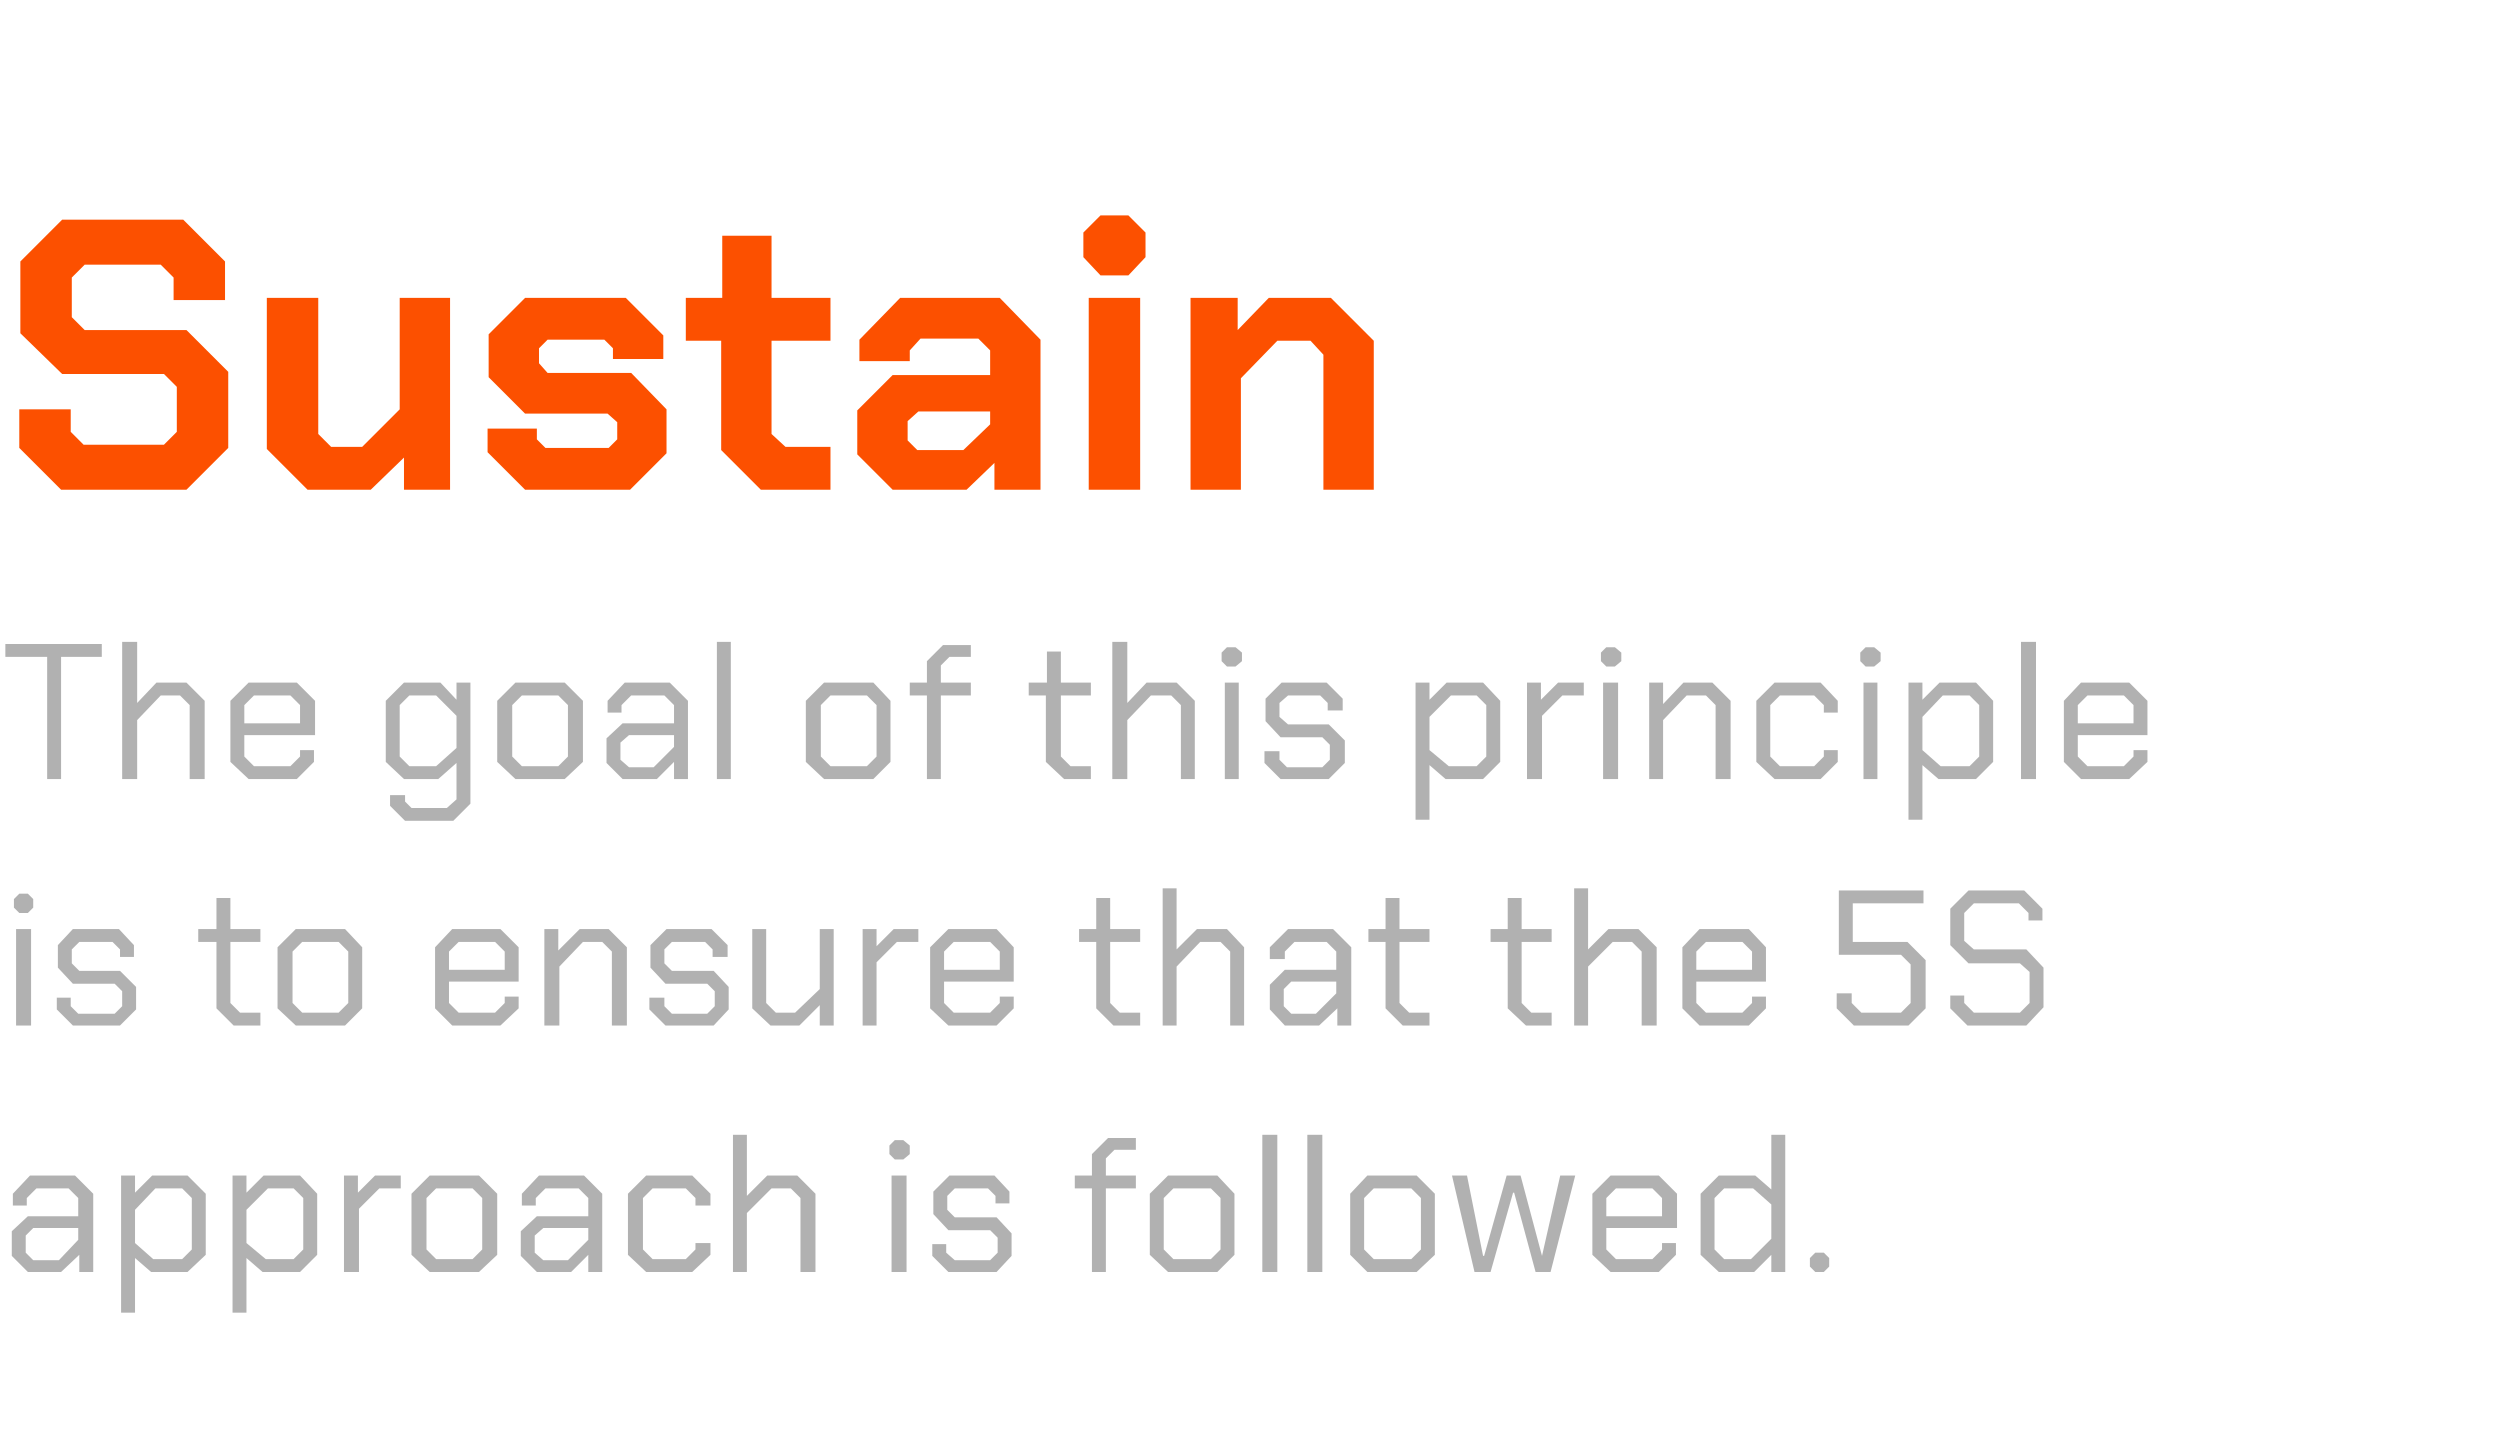
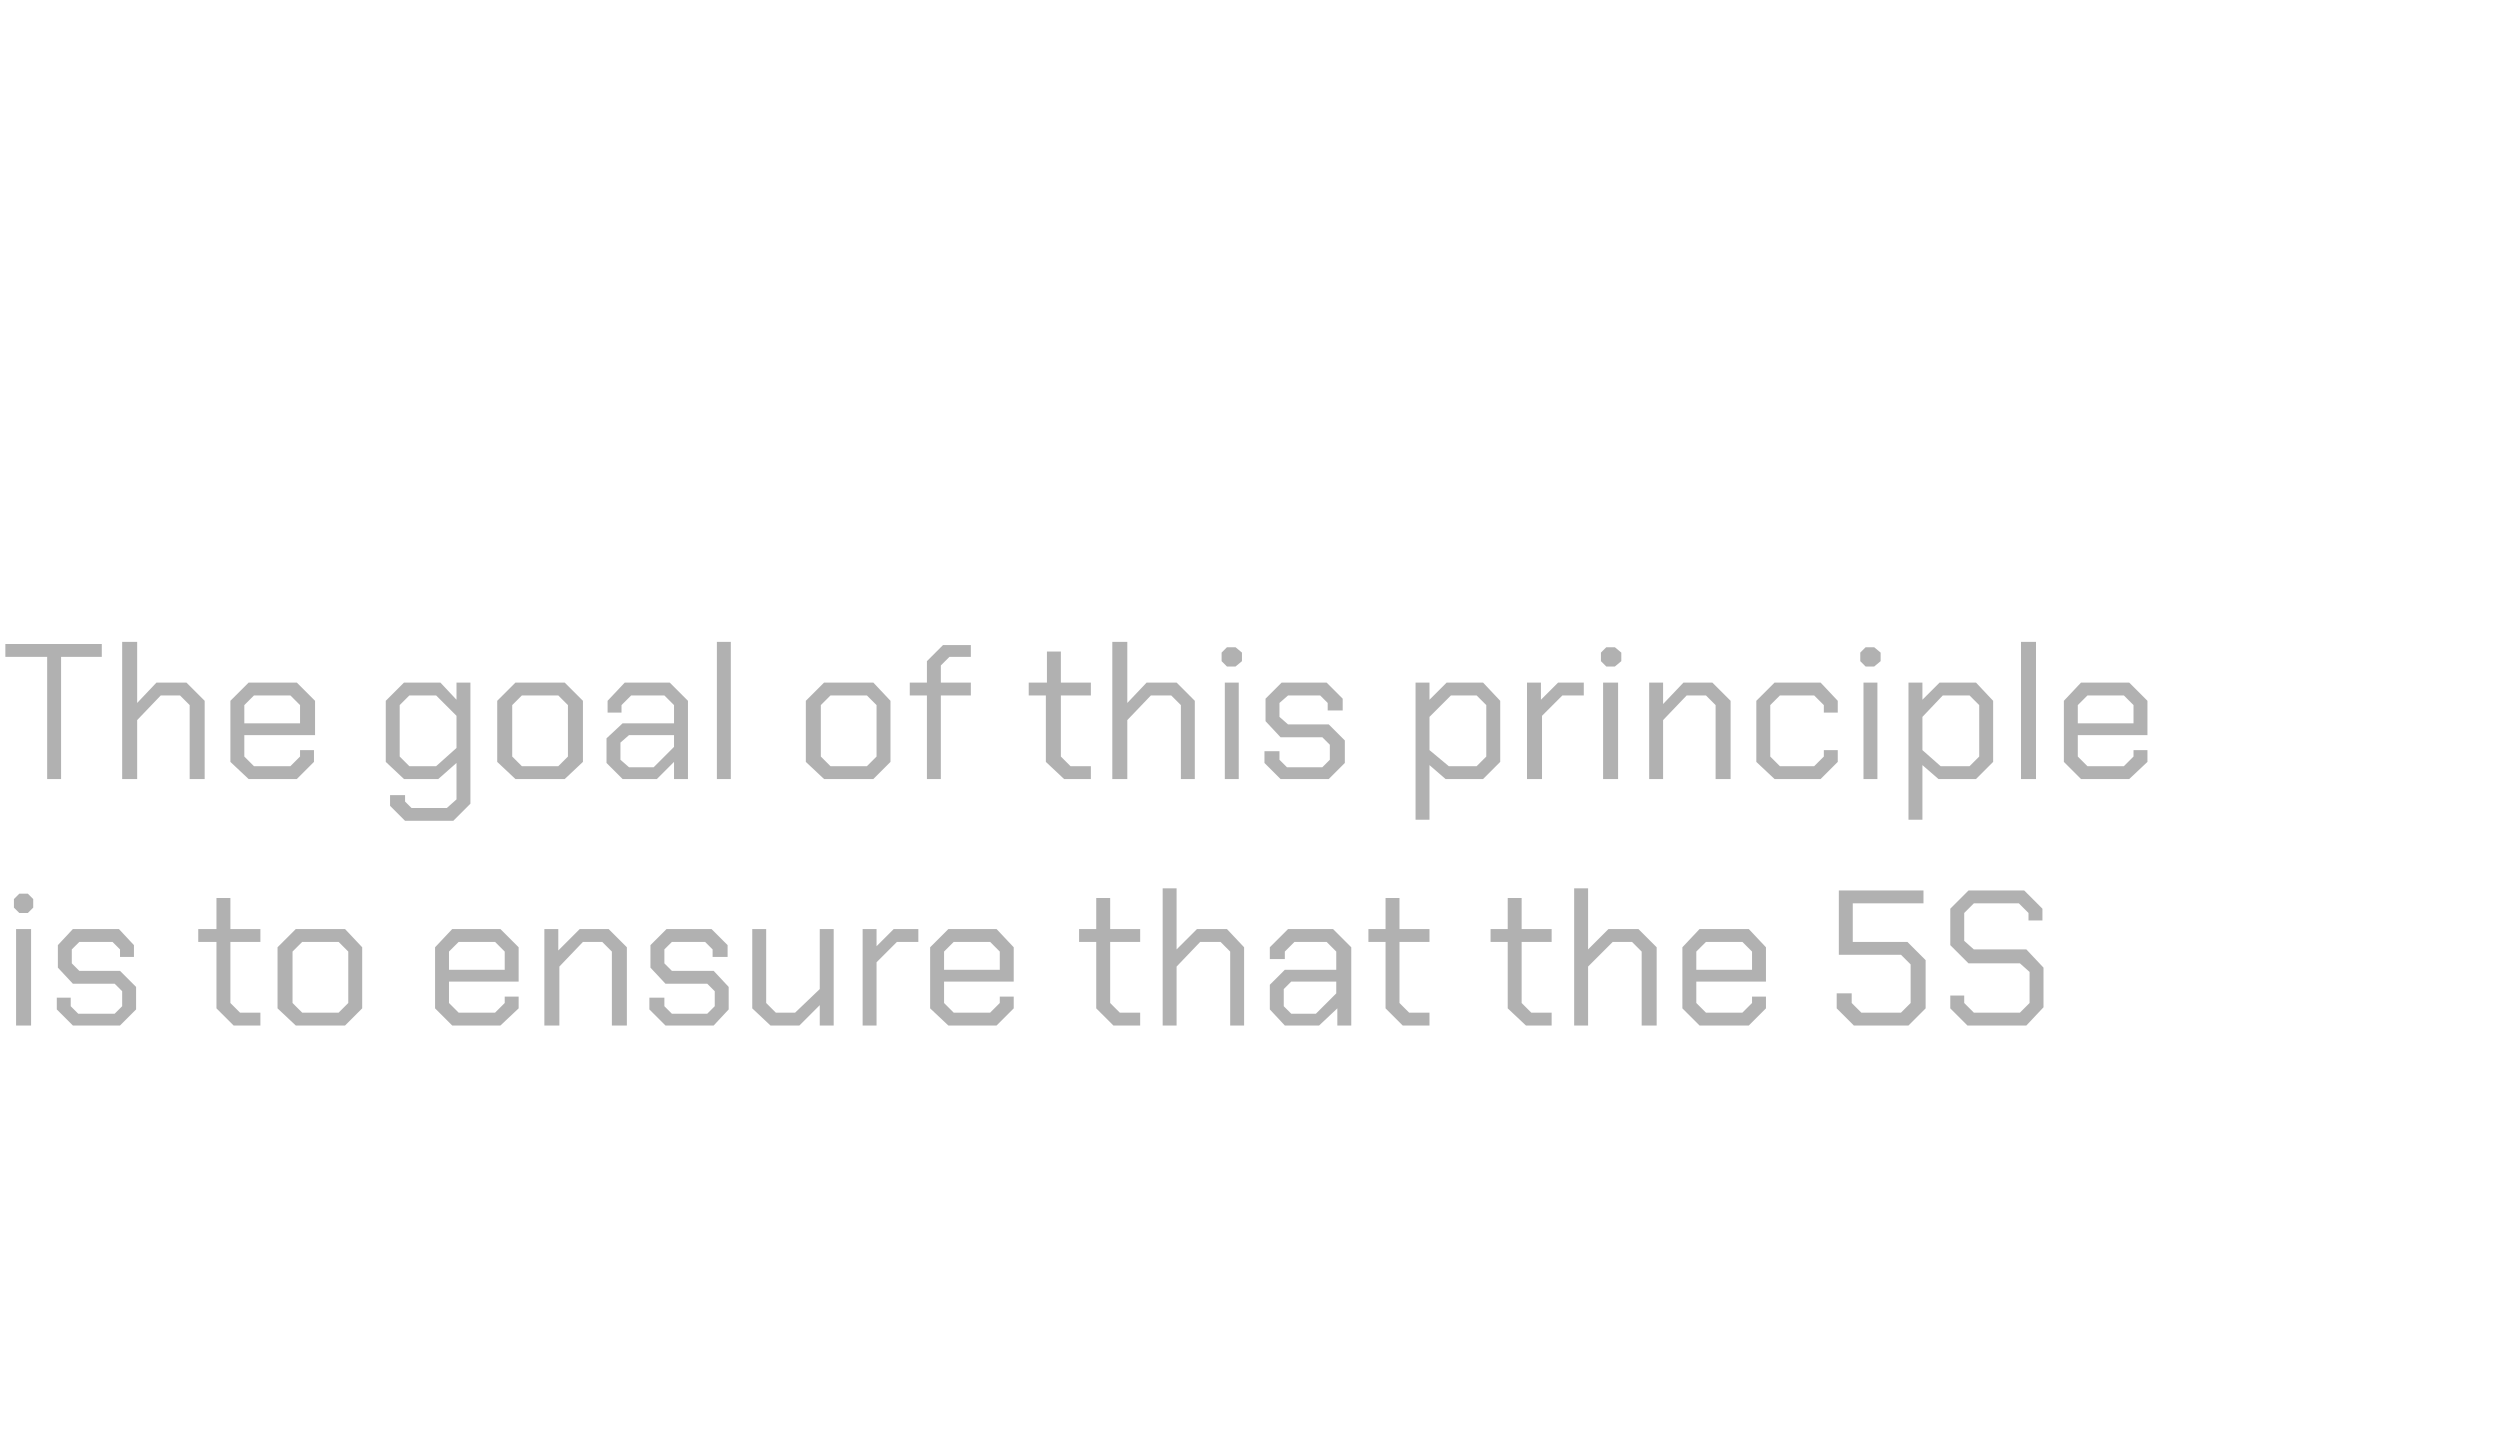
<svg xmlns="http://www.w3.org/2000/svg" version="1.1" width="233.3px" height="134.5px" viewBox="0 -10 233.3 134.5" style="top:-10px">
  <desc>Sustain The goal of this principle is to ensure that the 5S approach is followed.</desc>
  <defs />
  <g id="Polygon61111">
-     <path d="M 1.1 107.2 L 1.1 104.9 L 2.6 103.5 L 7.3 103.5 L 7.3 101.8 L 6.4 100.9 L 3.4 100.9 L 2.5 101.8 L 2.5 102.5 L 1.2 102.5 L 1.2 101.4 L 2.8 99.7 L 7 99.7 L 8.7 101.4 L 8.7 108.7 L 7.4 108.7 L 7.4 107.1 L 5.7 108.7 L 2.6 108.7 L 1.1 107.2 Z M 5.5 107.6 L 7.3 105.7 L 7.3 104.6 L 3.1 104.6 L 2.4 105.3 L 2.4 106.9 L 3.1 107.6 L 5.5 107.6 Z M 11.3 99.7 L 12.6 99.7 L 12.6 101.3 L 14.2 99.7 L 17.5 99.7 L 19.2 101.4 L 19.2 107.1 L 17.5 108.7 L 14.1 108.7 L 12.6 107.4 L 12.6 112.5 L 11.3 112.5 L 11.3 99.7 Z M 17 107.5 L 17.9 106.6 L 17.9 101.8 L 17 100.9 L 14.5 100.9 L 12.6 102.9 L 12.6 106 L 14.3 107.5 L 17 107.5 Z M 21.7 99.7 L 23 99.7 L 23 101.3 L 24.6 99.7 L 28 99.7 L 29.6 101.4 L 29.6 107.1 L 28 108.7 L 24.5 108.7 L 23 107.4 L 23 112.5 L 21.7 112.5 L 21.7 99.7 Z M 27.4 107.5 L 28.3 106.6 L 28.3 101.8 L 27.4 100.9 L 25 100.9 L 23 102.9 L 23 106 L 24.8 107.5 L 27.4 107.5 Z M 32.1 99.7 L 33.4 99.7 L 33.4 101.3 L 35 99.7 L 37.4 99.7 L 37.4 100.9 L 35.4 100.9 L 33.5 102.8 L 33.5 108.7 L 32.1 108.7 L 32.1 99.7 Z M 38.4 107.1 L 38.4 101.4 L 40.1 99.7 L 44.7 99.7 L 46.4 101.4 L 46.4 107.1 L 44.7 108.7 L 40.1 108.7 L 38.4 107.1 Z M 44.1 107.5 L 45 106.6 L 45 101.8 L 44.1 100.9 L 40.7 100.9 L 39.8 101.8 L 39.8 106.6 L 40.7 107.5 L 44.1 107.5 Z M 48.6 107.2 L 48.6 104.9 L 50.1 103.5 L 54.9 103.5 L 54.9 101.8 L 54 100.9 L 50.9 100.9 L 50 101.8 L 50 102.5 L 48.7 102.5 L 48.7 101.4 L 50.3 99.7 L 54.5 99.7 L 56.2 101.4 L 56.2 108.7 L 54.9 108.7 L 54.9 107.1 L 53.3 108.7 L 50.1 108.7 L 48.6 107.2 Z M 53 107.6 L 54.9 105.7 L 54.9 104.6 L 50.7 104.6 L 49.9 105.3 L 49.9 106.9 L 50.7 107.6 L 53 107.6 Z M 58.6 107.1 L 58.6 101.4 L 60.3 99.7 L 64.6 99.7 L 66.3 101.4 L 66.3 102.5 L 64.9 102.5 L 64.9 101.8 L 64 100.9 L 60.9 100.9 L 60 101.8 L 60 106.6 L 60.9 107.5 L 64 107.5 L 64.9 106.6 L 64.9 106 L 66.3 106 L 66.3 107.1 L 64.6 108.7 L 60.3 108.7 L 58.6 107.1 Z M 68.4 95.9 L 69.7 95.9 L 69.7 101.6 L 71.6 99.7 L 74.4 99.7 L 76.1 101.4 L 76.1 108.7 L 74.7 108.7 L 74.7 101.8 L 73.8 100.9 L 72 100.9 L 69.7 103.2 L 69.7 108.7 L 68.4 108.7 L 68.4 95.9 Z M 83 97.7 L 83 96.9 L 83.5 96.4 L 84.3 96.4 L 84.9 96.9 L 84.9 97.7 L 84.3 98.2 L 83.5 98.2 L 83 97.7 Z M 83.2 99.7 L 84.6 99.7 L 84.6 108.7 L 83.2 108.7 L 83.2 99.7 Z M 87 107.2 L 87 106.1 L 88.3 106.1 L 88.3 106.9 L 89.1 107.6 L 92.4 107.6 L 93.1 106.9 L 93.1 105.5 L 92.4 104.8 L 88.5 104.8 L 87.1 103.3 L 87.1 101.2 L 88.6 99.7 L 92.8 99.7 L 94.2 101.2 L 94.2 102.3 L 92.9 102.3 L 92.9 101.6 L 92.2 100.9 L 89.1 100.9 L 88.4 101.6 L 88.4 102.9 L 89.1 103.6 L 93 103.6 L 94.4 105.1 L 94.4 107.2 L 93 108.7 L 88.5 108.7 L 87 107.2 Z M 101.9 100.9 L 100.3 100.9 L 100.3 99.7 L 101.9 99.7 L 101.9 97.7 L 103.4 96.2 L 106 96.2 L 106 97.3 L 104 97.3 L 103.2 98.1 L 103.2 99.7 L 106 99.7 L 106 100.9 L 103.2 100.9 L 103.2 108.7 L 101.9 108.7 L 101.9 100.9 Z M 107.3 107.1 L 107.3 101.4 L 109 99.7 L 113.6 99.7 L 115.2 101.4 L 115.2 107.1 L 113.6 108.7 L 109 108.7 L 107.3 107.1 Z M 113 107.5 L 113.9 106.6 L 113.9 101.8 L 113 100.9 L 109.5 100.9 L 108.6 101.8 L 108.6 106.6 L 109.5 107.5 L 113 107.5 Z M 117.8 95.9 L 119.2 95.9 L 119.2 108.7 L 117.8 108.7 L 117.8 95.9 Z M 122 95.9 L 123.4 95.9 L 123.4 108.7 L 122 108.7 L 122 95.9 Z M 126 107.1 L 126 101.4 L 127.6 99.7 L 132.2 99.7 L 133.9 101.4 L 133.9 107.1 L 132.2 108.7 L 127.6 108.7 L 126 107.1 Z M 131.7 107.5 L 132.6 106.6 L 132.6 101.8 L 131.7 100.9 L 128.2 100.9 L 127.3 101.8 L 127.3 106.6 L 128.2 107.5 L 131.7 107.5 Z M 135.5 99.7 L 136.9 99.7 L 138.4 107.2 L 138.5 107.2 L 140.6 99.7 L 141.9 99.7 L 143.9 107.2 L 143.9 107.2 L 145.6 99.7 L 147 99.7 L 144.7 108.7 L 143.3 108.7 L 141.3 101.3 L 141.2 101.3 L 139.1 108.7 L 137.6 108.7 L 135.5 99.7 Z M 148.6 107.1 L 148.6 101.4 L 150.3 99.7 L 154.8 99.7 L 156.5 101.4 L 156.5 104.6 L 149.9 104.6 L 149.9 106.6 L 150.8 107.5 L 154.2 107.5 L 155.1 106.6 L 155.1 106 L 156.4 106 L 156.4 107.1 L 154.8 108.7 L 150.3 108.7 L 148.6 107.1 Z M 155.1 103.5 L 155.1 101.8 L 154.2 100.9 L 150.8 100.9 L 149.9 101.8 L 149.9 103.5 L 155.1 103.5 Z M 158.7 107.1 L 158.7 101.4 L 160.4 99.7 L 163.8 99.7 L 165.3 101 L 165.3 95.9 L 166.6 95.9 L 166.6 108.7 L 165.3 108.7 L 165.3 107.1 L 163.7 108.7 L 160.4 108.7 L 158.7 107.1 Z M 163.4 107.5 L 165.3 105.6 L 165.3 102.4 L 163.6 100.9 L 160.9 100.9 L 160 101.8 L 160 106.6 L 160.9 107.5 L 163.4 107.5 Z M 168.9 108.2 L 168.9 107.4 L 169.4 106.9 L 170.2 106.9 L 170.7 107.4 L 170.7 108.2 L 170.2 108.7 L 169.4 108.7 L 168.9 108.2 Z " stroke="none" fill="#b1b1b1" />
-   </g>
+     </g>
  <g id="Polygon61110">
    <path d="M 1.3 74.7 L 1.3 73.9 L 1.8 73.4 L 2.6 73.4 L 3.1 73.9 L 3.1 74.7 L 2.6 75.2 L 1.8 75.2 L 1.3 74.7 Z M 1.5 76.7 L 2.9 76.7 L 2.9 85.7 L 1.5 85.7 L 1.5 76.7 Z M 5.3 84.2 L 5.3 83.1 L 6.6 83.1 L 6.6 83.9 L 7.3 84.6 L 10.7 84.6 L 11.4 83.9 L 11.4 82.5 L 10.7 81.8 L 6.8 81.8 L 5.4 80.3 L 5.4 78.2 L 6.8 76.7 L 11.1 76.7 L 12.5 78.2 L 12.5 79.3 L 11.2 79.3 L 11.2 78.6 L 10.5 77.9 L 7.4 77.9 L 6.7 78.6 L 6.7 79.9 L 7.4 80.6 L 11.2 80.6 L 12.7 82.1 L 12.7 84.2 L 11.2 85.7 L 6.8 85.7 L 5.3 84.2 Z M 20.2 84.1 L 20.2 77.9 L 18.5 77.9 L 18.5 76.7 L 20.2 76.7 L 20.2 73.8 L 21.5 73.8 L 21.5 76.7 L 24.3 76.7 L 24.3 77.9 L 21.5 77.9 L 21.5 83.6 L 22.4 84.5 L 24.3 84.5 L 24.3 85.7 L 21.8 85.7 L 20.2 84.1 Z M 25.9 84.1 L 25.9 78.4 L 27.6 76.7 L 32.2 76.7 L 33.8 78.4 L 33.8 84.1 L 32.2 85.7 L 27.6 85.7 L 25.9 84.1 Z M 31.6 84.5 L 32.5 83.6 L 32.5 78.8 L 31.6 77.9 L 28.2 77.9 L 27.3 78.8 L 27.3 83.6 L 28.2 84.5 L 31.6 84.5 Z M 40.6 84.1 L 40.6 78.4 L 42.2 76.7 L 46.7 76.7 L 48.4 78.4 L 48.4 81.6 L 41.9 81.6 L 41.9 83.6 L 42.8 84.5 L 46.2 84.5 L 47.1 83.6 L 47.1 83 L 48.4 83 L 48.4 84.1 L 46.7 85.7 L 42.2 85.7 L 40.6 84.1 Z M 47.1 80.5 L 47.1 78.8 L 46.2 77.9 L 42.8 77.9 L 41.9 78.8 L 41.9 80.5 L 47.1 80.5 Z M 50.8 76.7 L 52.1 76.7 L 52.1 78.7 L 54.1 76.7 L 56.8 76.7 L 58.5 78.4 L 58.5 85.7 L 57.1 85.7 L 57.1 78.8 L 56.2 77.9 L 54.4 77.9 L 52.2 80.2 L 52.2 85.7 L 50.8 85.7 L 50.8 76.7 Z M 60.6 84.2 L 60.6 83.1 L 62 83.1 L 62 83.9 L 62.7 84.6 L 66 84.6 L 66.7 83.9 L 66.7 82.5 L 66 81.8 L 62.1 81.8 L 60.7 80.3 L 60.7 78.2 L 62.2 76.7 L 66.4 76.7 L 67.9 78.2 L 67.9 79.3 L 66.5 79.3 L 66.5 78.6 L 65.8 77.9 L 62.7 77.9 L 62 78.6 L 62 79.9 L 62.7 80.6 L 66.6 80.6 L 68 82.1 L 68 84.2 L 66.6 85.7 L 62.1 85.7 L 60.6 84.2 Z M 70.2 84.1 L 70.2 76.7 L 71.5 76.7 L 71.5 83.6 L 72.4 84.5 L 74.2 84.5 L 76.5 82.3 L 76.5 76.7 L 77.8 76.7 L 77.8 85.7 L 76.5 85.7 L 76.5 83.8 L 74.6 85.7 L 71.9 85.7 L 70.2 84.1 Z M 80.5 76.7 L 81.8 76.7 L 81.8 78.3 L 83.4 76.7 L 85.7 76.7 L 85.7 77.9 L 83.7 77.9 L 81.8 79.8 L 81.8 85.7 L 80.5 85.7 L 80.5 76.7 Z M 86.8 84.1 L 86.8 78.4 L 88.5 76.7 L 93 76.7 L 94.6 78.4 L 94.6 81.6 L 88.1 81.6 L 88.1 83.6 L 89 84.5 L 92.4 84.5 L 93.3 83.6 L 93.3 83 L 94.6 83 L 94.6 84.1 L 93 85.7 L 88.5 85.7 L 86.8 84.1 Z M 93.3 80.5 L 93.3 78.8 L 92.4 77.9 L 89 77.9 L 88.1 78.8 L 88.1 80.5 L 93.3 80.5 Z M 102.3 84.1 L 102.3 77.9 L 100.7 77.9 L 100.7 76.7 L 102.3 76.7 L 102.3 73.8 L 103.6 73.8 L 103.6 76.7 L 106.4 76.7 L 106.4 77.9 L 103.6 77.9 L 103.6 83.6 L 104.5 84.5 L 106.4 84.5 L 106.4 85.7 L 103.9 85.7 L 102.3 84.1 Z M 108.5 72.9 L 109.8 72.9 L 109.8 78.6 L 111.7 76.7 L 114.5 76.7 L 116.1 78.4 L 116.1 85.7 L 114.8 85.7 L 114.8 78.8 L 113.9 77.9 L 112 77.9 L 109.8 80.2 L 109.8 85.7 L 108.5 85.7 L 108.5 72.9 Z M 118.5 84.2 L 118.5 81.9 L 119.9 80.5 L 124.7 80.5 L 124.7 78.8 L 123.8 77.9 L 120.8 77.9 L 119.9 78.8 L 119.9 79.5 L 118.5 79.5 L 118.5 78.4 L 120.2 76.7 L 124.4 76.7 L 126.1 78.4 L 126.1 85.7 L 124.8 85.7 L 124.8 84.1 L 123.1 85.7 L 119.9 85.7 L 118.5 84.2 Z M 122.8 84.6 L 124.7 82.7 L 124.7 81.6 L 120.5 81.6 L 119.8 82.3 L 119.8 83.9 L 120.5 84.6 L 122.8 84.6 Z M 129.3 84.1 L 129.3 77.9 L 127.7 77.9 L 127.7 76.7 L 129.3 76.7 L 129.3 73.8 L 130.6 73.8 L 130.6 76.7 L 133.4 76.7 L 133.4 77.9 L 130.6 77.9 L 130.6 83.6 L 131.5 84.5 L 133.4 84.5 L 133.4 85.7 L 130.9 85.7 L 129.3 84.1 Z M 140.7 84.1 L 140.7 77.9 L 139.1 77.9 L 139.1 76.7 L 140.7 76.7 L 140.7 73.8 L 142 73.8 L 142 76.7 L 144.8 76.7 L 144.8 77.9 L 142 77.9 L 142 83.6 L 142.9 84.5 L 144.8 84.5 L 144.8 85.7 L 142.4 85.7 L 140.7 84.1 Z M 146.9 72.9 L 148.2 72.9 L 148.2 78.6 L 150.1 76.7 L 152.9 76.7 L 154.6 78.4 L 154.6 85.7 L 153.2 85.7 L 153.2 78.8 L 152.3 77.9 L 150.5 77.9 L 148.2 80.2 L 148.2 85.7 L 146.9 85.7 L 146.9 72.9 Z M 157 84.1 L 157 78.4 L 158.6 76.7 L 163.2 76.7 L 164.8 78.4 L 164.8 81.6 L 158.3 81.6 L 158.3 83.6 L 159.2 84.5 L 162.6 84.5 L 163.5 83.6 L 163.5 83 L 164.8 83 L 164.8 84.1 L 163.2 85.7 L 158.6 85.7 L 157 84.1 Z M 163.5 80.5 L 163.5 78.8 L 162.6 77.9 L 159.2 77.9 L 158.3 78.8 L 158.3 80.5 L 163.5 80.5 Z M 171.4 84.1 L 171.4 82.7 L 172.8 82.7 L 172.8 83.6 L 173.7 84.5 L 177.4 84.5 L 178.3 83.6 L 178.3 80 L 177.4 79.1 L 171.6 79.1 L 171.6 73.1 L 179.5 73.1 L 179.5 74.3 L 172.9 74.3 L 172.9 77.9 L 178 77.9 L 179.7 79.6 L 179.7 84.1 L 178.1 85.7 L 173 85.7 L 171.4 84.1 Z M 182 84.1 L 182 82.9 L 183.3 82.9 L 183.3 83.6 L 184.2 84.5 L 188.5 84.5 L 189.4 83.6 L 189.4 80.7 L 188.5 79.9 L 183.7 79.9 L 182 78.2 L 182 74.8 L 183.7 73.1 L 188.9 73.1 L 190.6 74.8 L 190.6 75.9 L 189.3 75.9 L 189.3 75.2 L 188.4 74.3 L 184.2 74.3 L 183.3 75.2 L 183.3 77.8 L 184.2 78.6 L 189.1 78.6 L 190.7 80.3 L 190.7 84 L 189.1 85.7 L 183.6 85.7 L 182 84.1 Z " stroke="none" fill="#b1b1b1" />
  </g>
  <g id="Polygon61109">
    <path d="M 4.4 51.3 L 0.5 51.3 L 0.5 50.1 L 9.5 50.1 L 9.5 51.3 L 5.7 51.3 L 5.7 62.7 L 4.4 62.7 L 4.4 51.3 Z M 11.4 49.9 L 12.8 49.9 L 12.8 55.6 L 14.6 53.7 L 17.4 53.7 L 19.1 55.4 L 19.1 62.7 L 17.7 62.7 L 17.7 55.8 L 16.8 54.9 L 15 54.9 L 12.8 57.2 L 12.8 62.7 L 11.4 62.7 L 11.4 49.9 Z M 21.5 61.1 L 21.5 55.4 L 23.2 53.7 L 27.7 53.7 L 29.4 55.4 L 29.4 58.6 L 22.8 58.6 L 22.8 60.6 L 23.7 61.5 L 27.1 61.5 L 28 60.6 L 28 60 L 29.3 60 L 29.3 61.1 L 27.7 62.7 L 23.2 62.7 L 21.5 61.1 Z M 28 57.5 L 28 55.8 L 27.1 54.9 L 23.7 54.9 L 22.8 55.8 L 22.8 57.5 L 28 57.5 Z M 43.9 53.7 L 43.9 65 L 42.3 66.6 L 37.8 66.6 L 36.4 65.2 L 36.4 64.2 L 37.8 64.2 L 37.8 64.8 L 38.4 65.4 L 41.7 65.4 L 42.6 64.6 L 42.6 61.2 L 40.9 62.7 L 37.7 62.7 L 36 61.1 L 36 55.4 L 37.7 53.7 L 41.1 53.7 L 42.6 55.3 L 42.6 53.7 L 43.9 53.7 Z M 42.6 56.8 L 40.7 54.9 L 38.2 54.9 L 37.3 55.8 L 37.3 60.6 L 38.2 61.5 L 40.7 61.5 L 42.6 59.8 L 42.6 56.8 Z M 46.4 61.1 L 46.4 55.4 L 48.1 53.7 L 52.7 53.7 L 54.4 55.4 L 54.4 61.1 L 52.7 62.7 L 48.1 62.7 L 46.4 61.1 Z M 52.1 61.5 L 53 60.6 L 53 55.8 L 52.1 54.9 L 48.7 54.9 L 47.8 55.8 L 47.8 60.6 L 48.7 61.5 L 52.1 61.5 Z M 56.6 61.2 L 56.6 58.9 L 58.1 57.5 L 62.9 57.5 L 62.9 55.8 L 62 54.9 L 58.9 54.9 L 58 55.8 L 58 56.5 L 56.7 56.5 L 56.7 55.4 L 58.3 53.7 L 62.5 53.7 L 64.2 55.4 L 64.2 62.7 L 62.9 62.7 L 62.9 61.1 L 61.3 62.7 L 58.1 62.7 L 56.6 61.2 Z M 61 61.6 L 62.9 59.7 L 62.9 58.6 L 58.7 58.6 L 57.9 59.3 L 57.9 60.9 L 58.7 61.6 L 61 61.6 Z M 66.9 49.9 L 68.2 49.9 L 68.2 62.7 L 66.9 62.7 L 66.9 49.9 Z M 75.2 61.1 L 75.2 55.4 L 76.9 53.7 L 81.5 53.7 L 83.1 55.4 L 83.1 61.1 L 81.5 62.7 L 76.9 62.7 L 75.2 61.1 Z M 80.9 61.5 L 81.8 60.6 L 81.8 55.8 L 80.9 54.9 L 77.5 54.9 L 76.6 55.8 L 76.6 60.6 L 77.5 61.5 L 80.9 61.5 Z M 86.5 54.9 L 84.9 54.9 L 84.9 53.7 L 86.5 53.7 L 86.5 51.7 L 88 50.2 L 90.6 50.2 L 90.6 51.3 L 88.6 51.3 L 87.8 52.1 L 87.8 53.7 L 90.6 53.7 L 90.6 54.9 L 87.8 54.9 L 87.8 62.7 L 86.5 62.7 L 86.5 54.9 Z M 97.6 61.1 L 97.6 54.9 L 96 54.9 L 96 53.7 L 97.7 53.7 L 97.7 50.8 L 99 50.8 L 99 53.7 L 101.8 53.7 L 101.8 54.9 L 99 54.9 L 99 60.6 L 99.9 61.5 L 101.8 61.5 L 101.8 62.7 L 99.3 62.7 L 97.6 61.1 Z M 103.8 49.9 L 105.2 49.9 L 105.2 55.6 L 107 53.7 L 109.8 53.7 L 111.5 55.4 L 111.5 62.7 L 110.2 62.7 L 110.2 55.8 L 109.3 54.9 L 107.4 54.9 L 105.2 57.2 L 105.2 62.7 L 103.8 62.7 L 103.8 49.9 Z M 114 51.7 L 114 50.9 L 114.5 50.4 L 115.3 50.4 L 115.9 50.9 L 115.9 51.7 L 115.3 52.2 L 114.5 52.2 L 114 51.7 Z M 114.3 53.7 L 115.6 53.7 L 115.6 62.7 L 114.3 62.7 L 114.3 53.7 Z M 118 61.2 L 118 60.1 L 119.4 60.1 L 119.4 60.9 L 120.1 61.6 L 123.4 61.6 L 124.1 60.9 L 124.1 59.5 L 123.4 58.8 L 119.5 58.8 L 118.1 57.3 L 118.1 55.2 L 119.6 53.7 L 123.8 53.7 L 125.3 55.2 L 125.3 56.3 L 123.9 56.3 L 123.9 55.6 L 123.2 54.9 L 120.2 54.9 L 119.4 55.6 L 119.4 56.9 L 120.2 57.6 L 124 57.6 L 125.5 59.1 L 125.5 61.2 L 124 62.7 L 119.5 62.7 L 118 61.2 Z M 132.1 53.7 L 133.4 53.7 L 133.4 55.3 L 135 53.7 L 138.4 53.7 L 140 55.4 L 140 61.1 L 138.4 62.7 L 134.9 62.7 L 133.4 61.4 L 133.4 66.5 L 132.1 66.5 L 132.1 53.7 Z M 137.8 61.5 L 138.7 60.6 L 138.7 55.8 L 137.8 54.9 L 135.4 54.9 L 133.4 56.9 L 133.4 60 L 135.2 61.5 L 137.8 61.5 Z M 142.5 53.7 L 143.8 53.7 L 143.8 55.3 L 145.4 53.7 L 147.8 53.7 L 147.8 54.9 L 145.8 54.9 L 143.9 56.8 L 143.9 62.7 L 142.5 62.7 L 142.5 53.7 Z M 149.4 51.7 L 149.4 50.9 L 149.9 50.4 L 150.7 50.4 L 151.3 50.9 L 151.3 51.7 L 150.7 52.2 L 149.9 52.2 L 149.4 51.7 Z M 149.6 53.7 L 151 53.7 L 151 62.7 L 149.6 62.7 L 149.6 53.7 Z M 153.9 53.7 L 155.2 53.7 L 155.2 55.7 L 157.1 53.7 L 159.8 53.7 L 161.5 55.4 L 161.5 62.7 L 160.1 62.7 L 160.1 55.8 L 159.2 54.9 L 157.4 54.9 L 155.2 57.2 L 155.2 62.7 L 153.9 62.7 L 153.9 53.7 Z M 163.9 61.1 L 163.9 55.4 L 165.6 53.7 L 169.9 53.7 L 171.5 55.4 L 171.5 56.5 L 170.2 56.5 L 170.2 55.8 L 169.3 54.9 L 166.1 54.9 L 165.2 55.8 L 165.2 60.6 L 166.1 61.5 L 169.3 61.5 L 170.2 60.6 L 170.2 60 L 171.5 60 L 171.5 61.1 L 169.9 62.7 L 165.6 62.7 L 163.9 61.1 Z M 173.6 51.7 L 173.6 50.9 L 174.1 50.4 L 174.9 50.4 L 175.5 50.9 L 175.5 51.7 L 174.9 52.2 L 174.1 52.2 L 173.6 51.7 Z M 173.9 53.7 L 175.2 53.7 L 175.2 62.7 L 173.9 62.7 L 173.9 53.7 Z M 178.1 53.7 L 179.4 53.7 L 179.4 55.3 L 181 53.7 L 184.4 53.7 L 186 55.4 L 186 61.1 L 184.4 62.7 L 180.9 62.7 L 179.4 61.4 L 179.4 66.5 L 178.1 66.5 L 178.1 53.7 Z M 183.8 61.5 L 184.7 60.6 L 184.7 55.8 L 183.8 54.9 L 181.3 54.9 L 179.4 56.9 L 179.4 60 L 181.1 61.5 L 183.8 61.5 Z M 188.6 49.9 L 190 49.9 L 190 62.7 L 188.6 62.7 L 188.6 49.9 Z M 192.6 61.1 L 192.6 55.4 L 194.2 53.7 L 198.7 53.7 L 200.4 55.4 L 200.4 58.6 L 193.9 58.6 L 193.9 60.6 L 194.8 61.5 L 198.2 61.5 L 199.1 60.6 L 199.1 60 L 200.4 60 L 200.4 61.1 L 198.7 62.7 L 194.2 62.7 L 192.6 61.1 Z M 199.1 57.5 L 199.1 55.8 L 198.2 54.9 L 194.8 54.9 L 193.9 55.8 L 193.9 57.5 L 199.1 57.5 Z " stroke="none" fill="#b1b1b1" />
  </g>
  <g id="Polygon61108">
-     <path d="M 1.8 31.8 L 1.8 28.2 L 6.6 28.2 L 6.6 30.3 L 7.8 31.5 L 15.3 31.5 L 16.5 30.3 L 16.5 26.1 L 15.3 24.9 L 5.8 24.9 L 1.9 21.1 L 1.9 14.4 L 5.8 10.5 L 17.1 10.5 L 21 14.4 L 21 18 L 16.2 18 L 16.2 15.9 L 15 14.7 L 7.9 14.7 L 6.7 15.9 L 6.7 19.6 L 7.9 20.8 L 17.4 20.8 L 21.3 24.7 L 21.3 31.8 L 17.4 35.7 L 5.7 35.7 L 1.8 31.8 Z M 24.9 31.9 L 24.9 17.8 L 29.7 17.8 L 29.7 30.5 L 30.9 31.7 L 33.8 31.7 L 37.3 28.2 L 37.3 17.8 L 42 17.8 L 42 35.7 L 37.7 35.7 L 37.7 32.7 L 34.6 35.7 L 28.7 35.7 L 24.9 31.9 Z M 45.5 32.2 L 45.5 30 L 50.1 30 L 50.1 31 L 50.9 31.8 L 56.8 31.8 L 57.6 31 L 57.6 29.4 L 56.7 28.6 L 49 28.6 L 45.6 25.2 L 45.6 21.2 L 49 17.8 L 58.4 17.8 L 61.9 21.3 L 61.9 23.5 L 57.2 23.5 L 57.2 22.5 L 56.4 21.7 L 51.1 21.7 L 50.3 22.5 L 50.3 23.9 L 51.1 24.8 L 58.9 24.8 L 62.2 28.2 L 62.2 32.3 L 58.8 35.7 L 49 35.7 L 45.5 32.2 Z M 67.3 32 L 67.3 21.8 L 64 21.8 L 64 17.8 L 67.4 17.8 L 67.4 12 L 72 12 L 72 17.8 L 77.5 17.8 L 77.5 21.8 L 72 21.8 L 72 30.5 L 73.3 31.7 L 77.5 31.7 L 77.5 35.7 L 71 35.7 L 67.3 32 Z M 80 32.4 L 80 28.3 L 83.3 25 L 92.4 25 L 92.4 22.7 L 91.3 21.6 L 85.9 21.6 L 84.9 22.7 L 84.9 23.7 L 80.2 23.7 L 80.2 21.7 L 84 17.8 L 93.3 17.8 L 97.1 21.7 L 97.1 35.7 L 92.8 35.7 L 92.8 33.2 L 90.2 35.7 L 83.3 35.7 L 80 32.4 Z M 89.9 32 L 92.4 29.6 L 92.4 28.4 L 85.7 28.4 L 84.7 29.3 L 84.7 31.1 L 85.6 32 L 89.9 32 Z M 101.1 14 L 101.1 11.7 L 102.7 10.1 L 105.3 10.1 L 106.9 11.7 L 106.9 14 L 105.3 15.7 L 102.7 15.7 L 101.1 14 Z M 101.6 17.8 L 106.4 17.8 L 106.4 35.7 L 101.6 35.7 L 101.6 17.8 Z M 111.1 17.8 L 115.5 17.8 L 115.5 20.8 L 118.4 17.8 L 124.2 17.8 L 128.2 21.8 L 128.2 35.7 L 123.5 35.7 L 123.5 23.1 L 122.3 21.8 L 119.2 21.8 L 115.8 25.3 L 115.8 35.7 L 111.1 35.7 L 111.1 17.8 Z " stroke="none" fill="#fc5000" />
-   </g>
+     </g>
</svg>